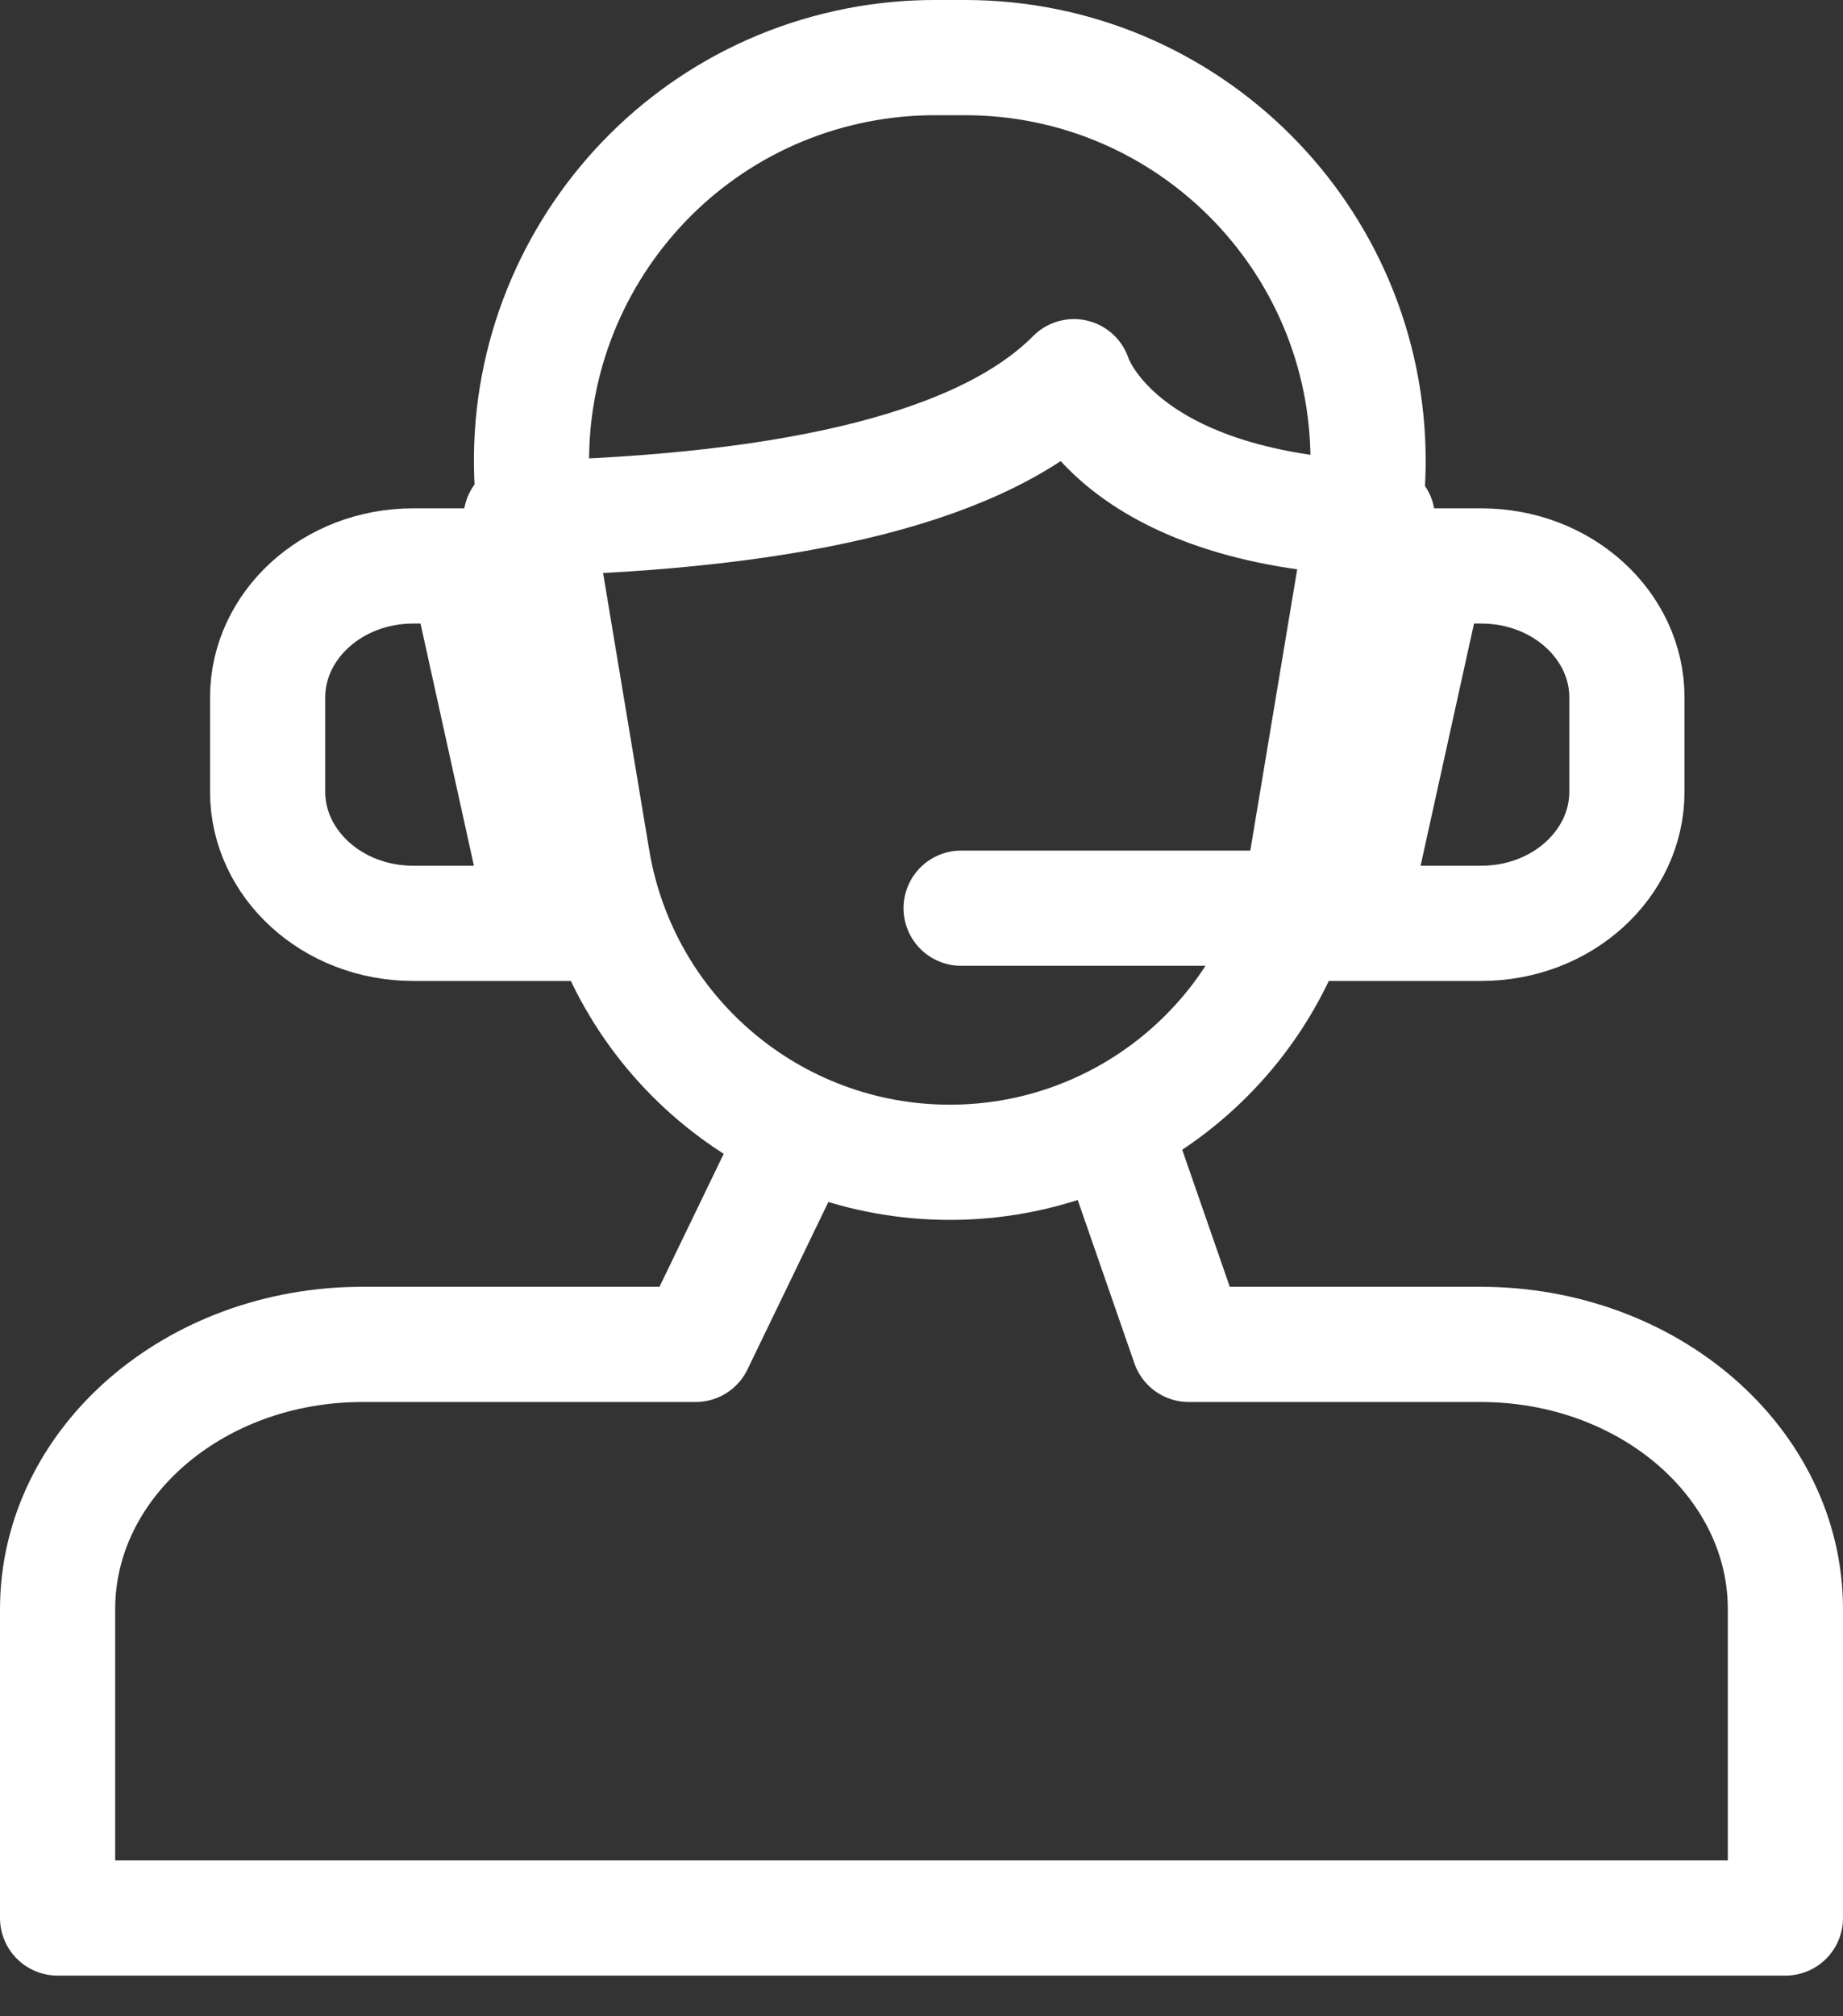
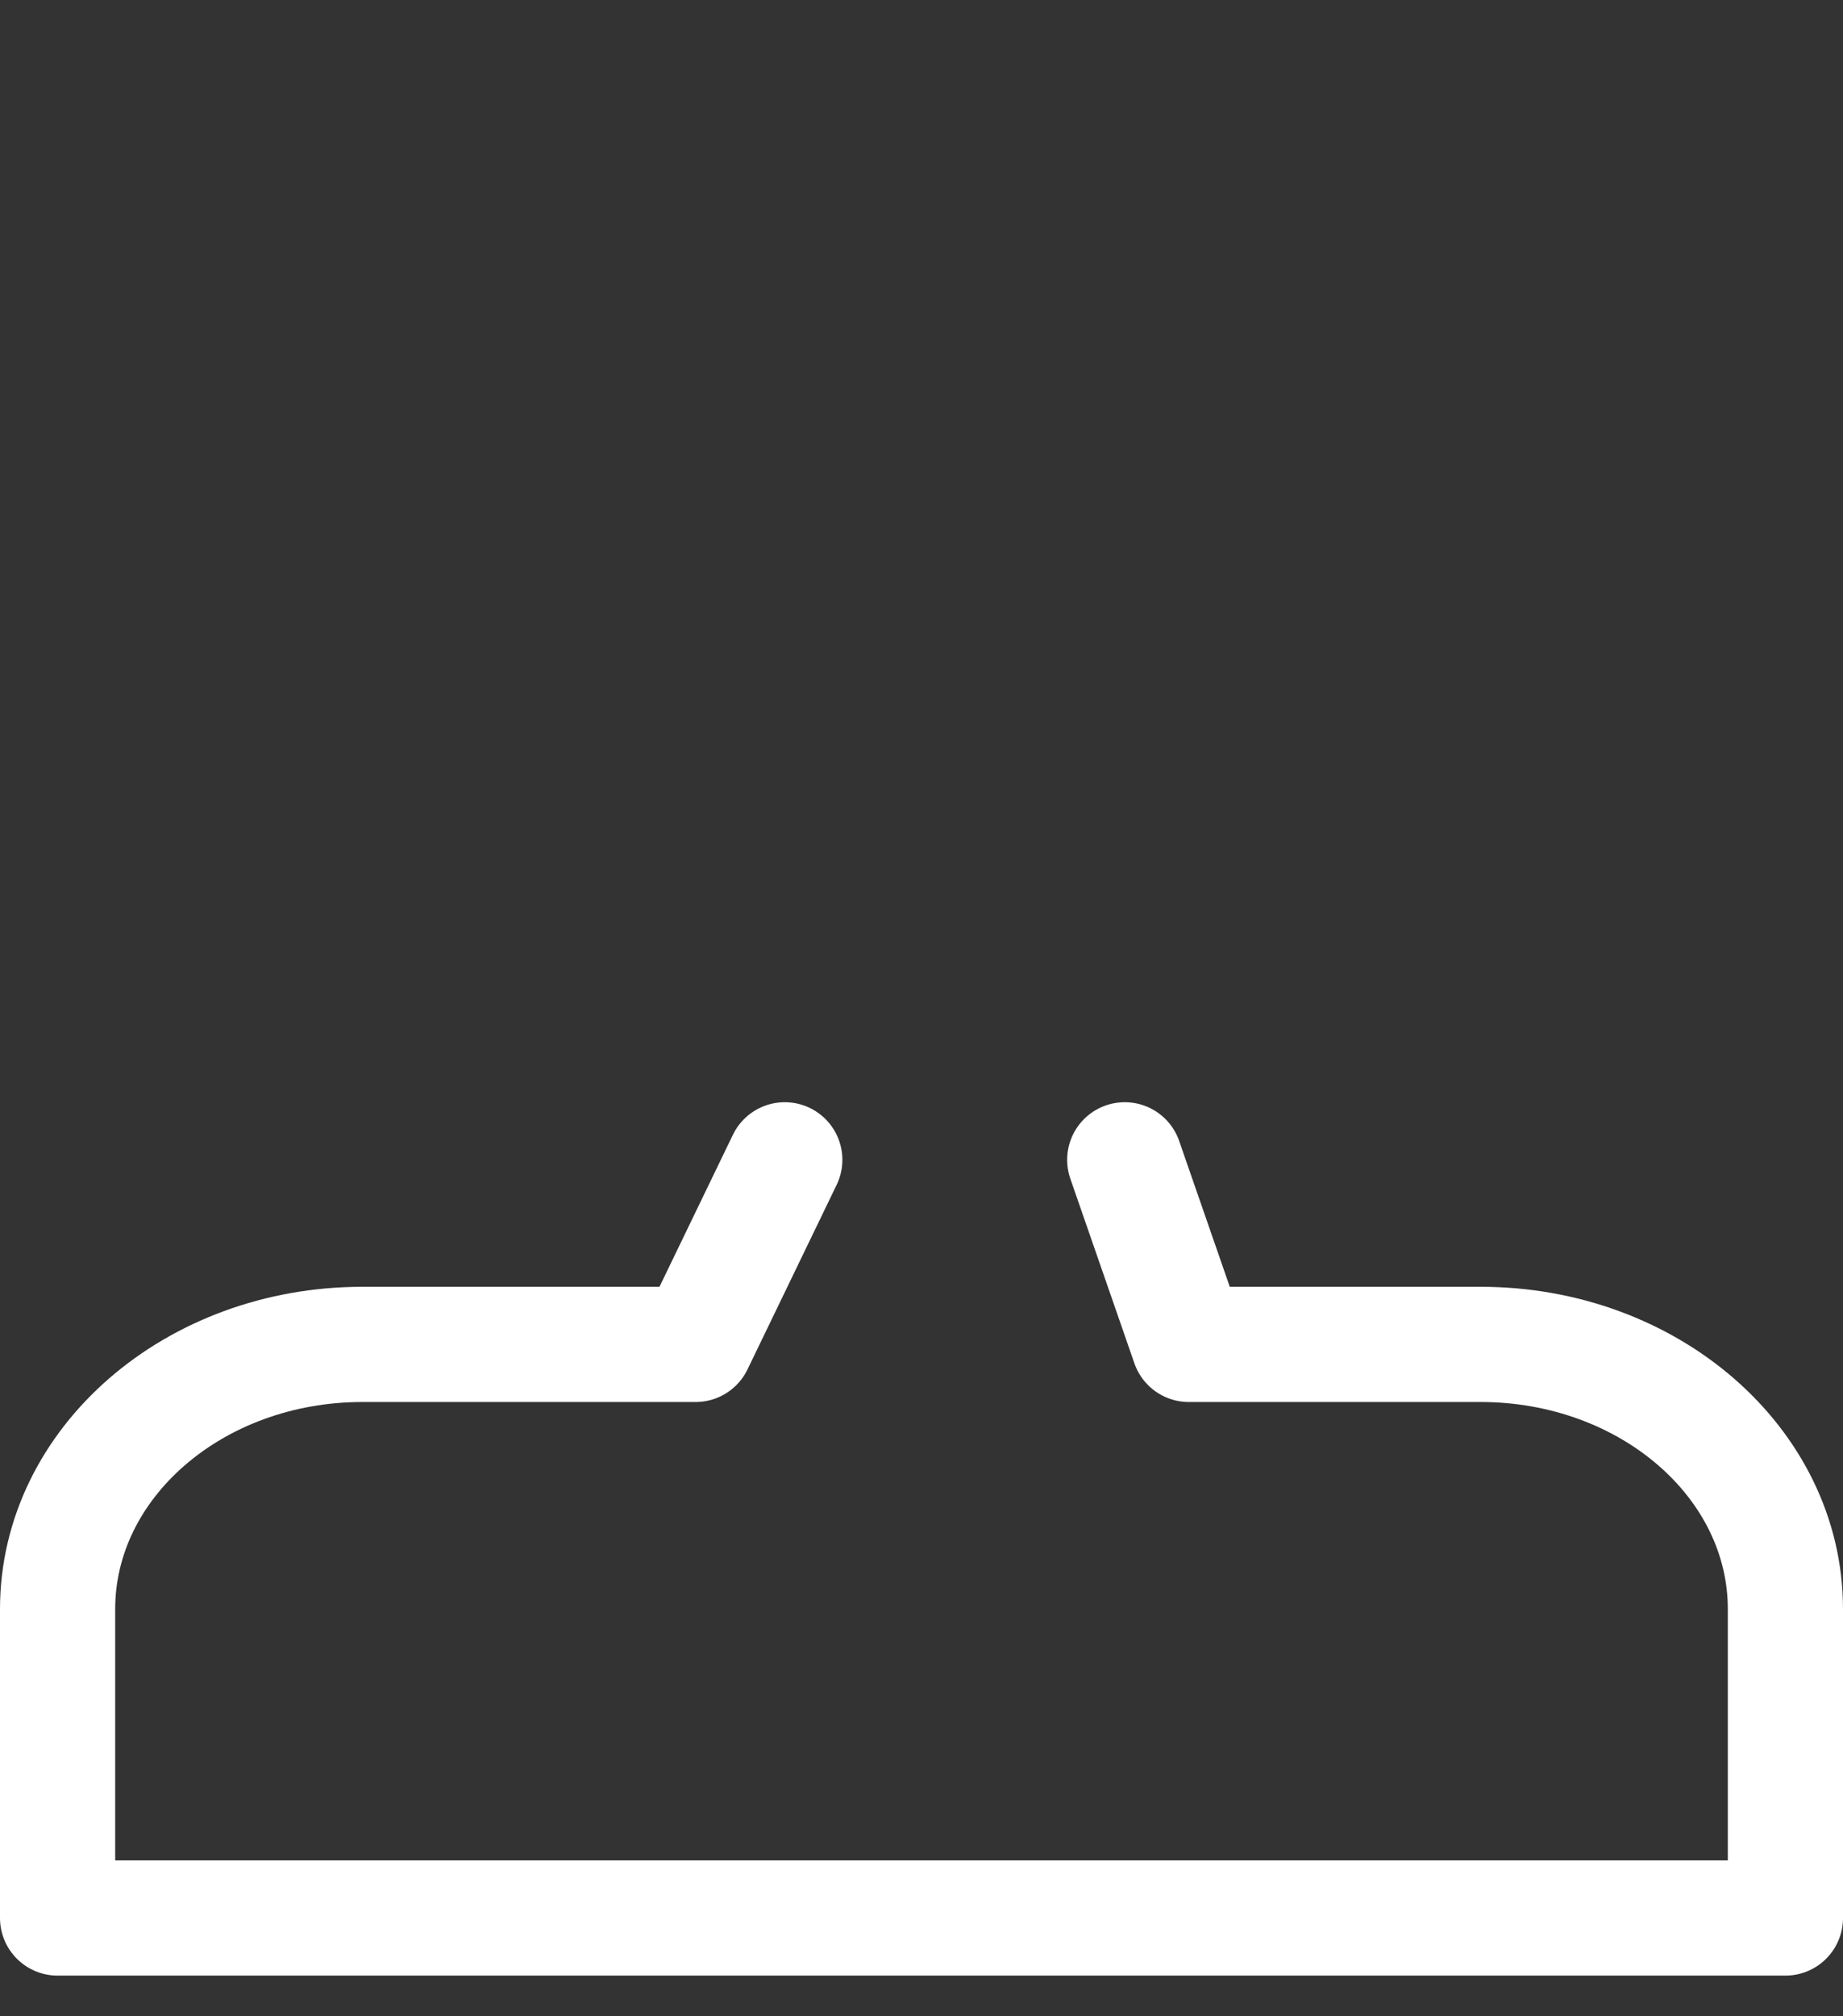
<svg xmlns="http://www.w3.org/2000/svg" width="32px" height="35px" viewBox="0 0 32 35" version="1.1">
  <rect x="0" y="0" width="32" height="35" fill="#333333" stroke="none" />
  <title>Operator Icon</title>
  <desc>Created with Sketch.</desc>
  <g id="Desktop" stroke="none" stroke-width="1" fill="none" fill-rule="evenodd">
    <g id="02.Loans-_Home_Mortgage-Loan-Against_Property_PDP_logos-underneath" transform="translate(-704, -4175)" stroke="#FFFFFF" stroke-width="2">
      <g id="Ways-to-apply" transform="translate(0, 3862)">
        <g id="Group-3" transform="translate(680, 291)">
          <g id="Operator-Icon" transform="translate(25, 22)">
            <path d="M18.529,20.133 L19.641,23.337 L24.706,23.337 C27.63,23.337 30,25.394 30,27.932 L30,33.294 L-5.32907052e-15,33.294 L-5.32907052e-15,27.932 C-5.32907052e-15,25.394 2.37,23.337 5.294,23.337 L11.078,23.337 L12.626,20.133" id="Rectangle" stroke-linecap="round" stroke-linejoin="round" />
-             <path d="M15.23,1 C14.844,1 14.459,1.032 14.079,1.095 C10.266,1.731 7.689,5.337 8.325,9.151 L9.286,14.92 C9.792,17.953 12.417,20.176 15.492,20.176 C18.567,20.176 21.192,17.953 21.697,14.92 L22.659,9.151 C22.722,8.77 22.754,8.386 22.754,8 C22.754,4.134 19.62,1 15.754,1 L15.23,1 Z" id="Rectangle" />
-             <path d="M8.473,16.028 L7.105,9.824 L6.176,9.824 C4.764,9.824 3.647,10.862 3.647,12.105 L3.647,13.746 C3.647,14.99 4.764,16.028 6.176,16.028 L8.473,16.028 Z" id="Rectangle" />
-             <path d="M27.003,16.028 L25.634,9.824 L24.706,9.824 C23.293,9.824 22.176,10.862 22.176,12.105 L22.176,13.746 C22.176,14.99 23.293,16.028 24.706,16.028 L27.003,16.028 Z" id="Rectangle-Copy" transform="translate(24.712, 12.926) scale(-1, 1) translate(-24.712, -12.926) " />
-             <path d="M8.046,9.001 C12.93,8.89 16.13,8.069 17.647,6.539 C17.647,6.539 18.328,8.834 22.917,9.001" id="Path-4" stroke-linecap="round" stroke-linejoin="round" />
-             <path d="M21.98,15.765 L15.688,15.765" id="Path-6" stroke-linecap="round" stroke-linejoin="round" />
          </g>
        </g>
      </g>
    </g>
  </g>
</svg>